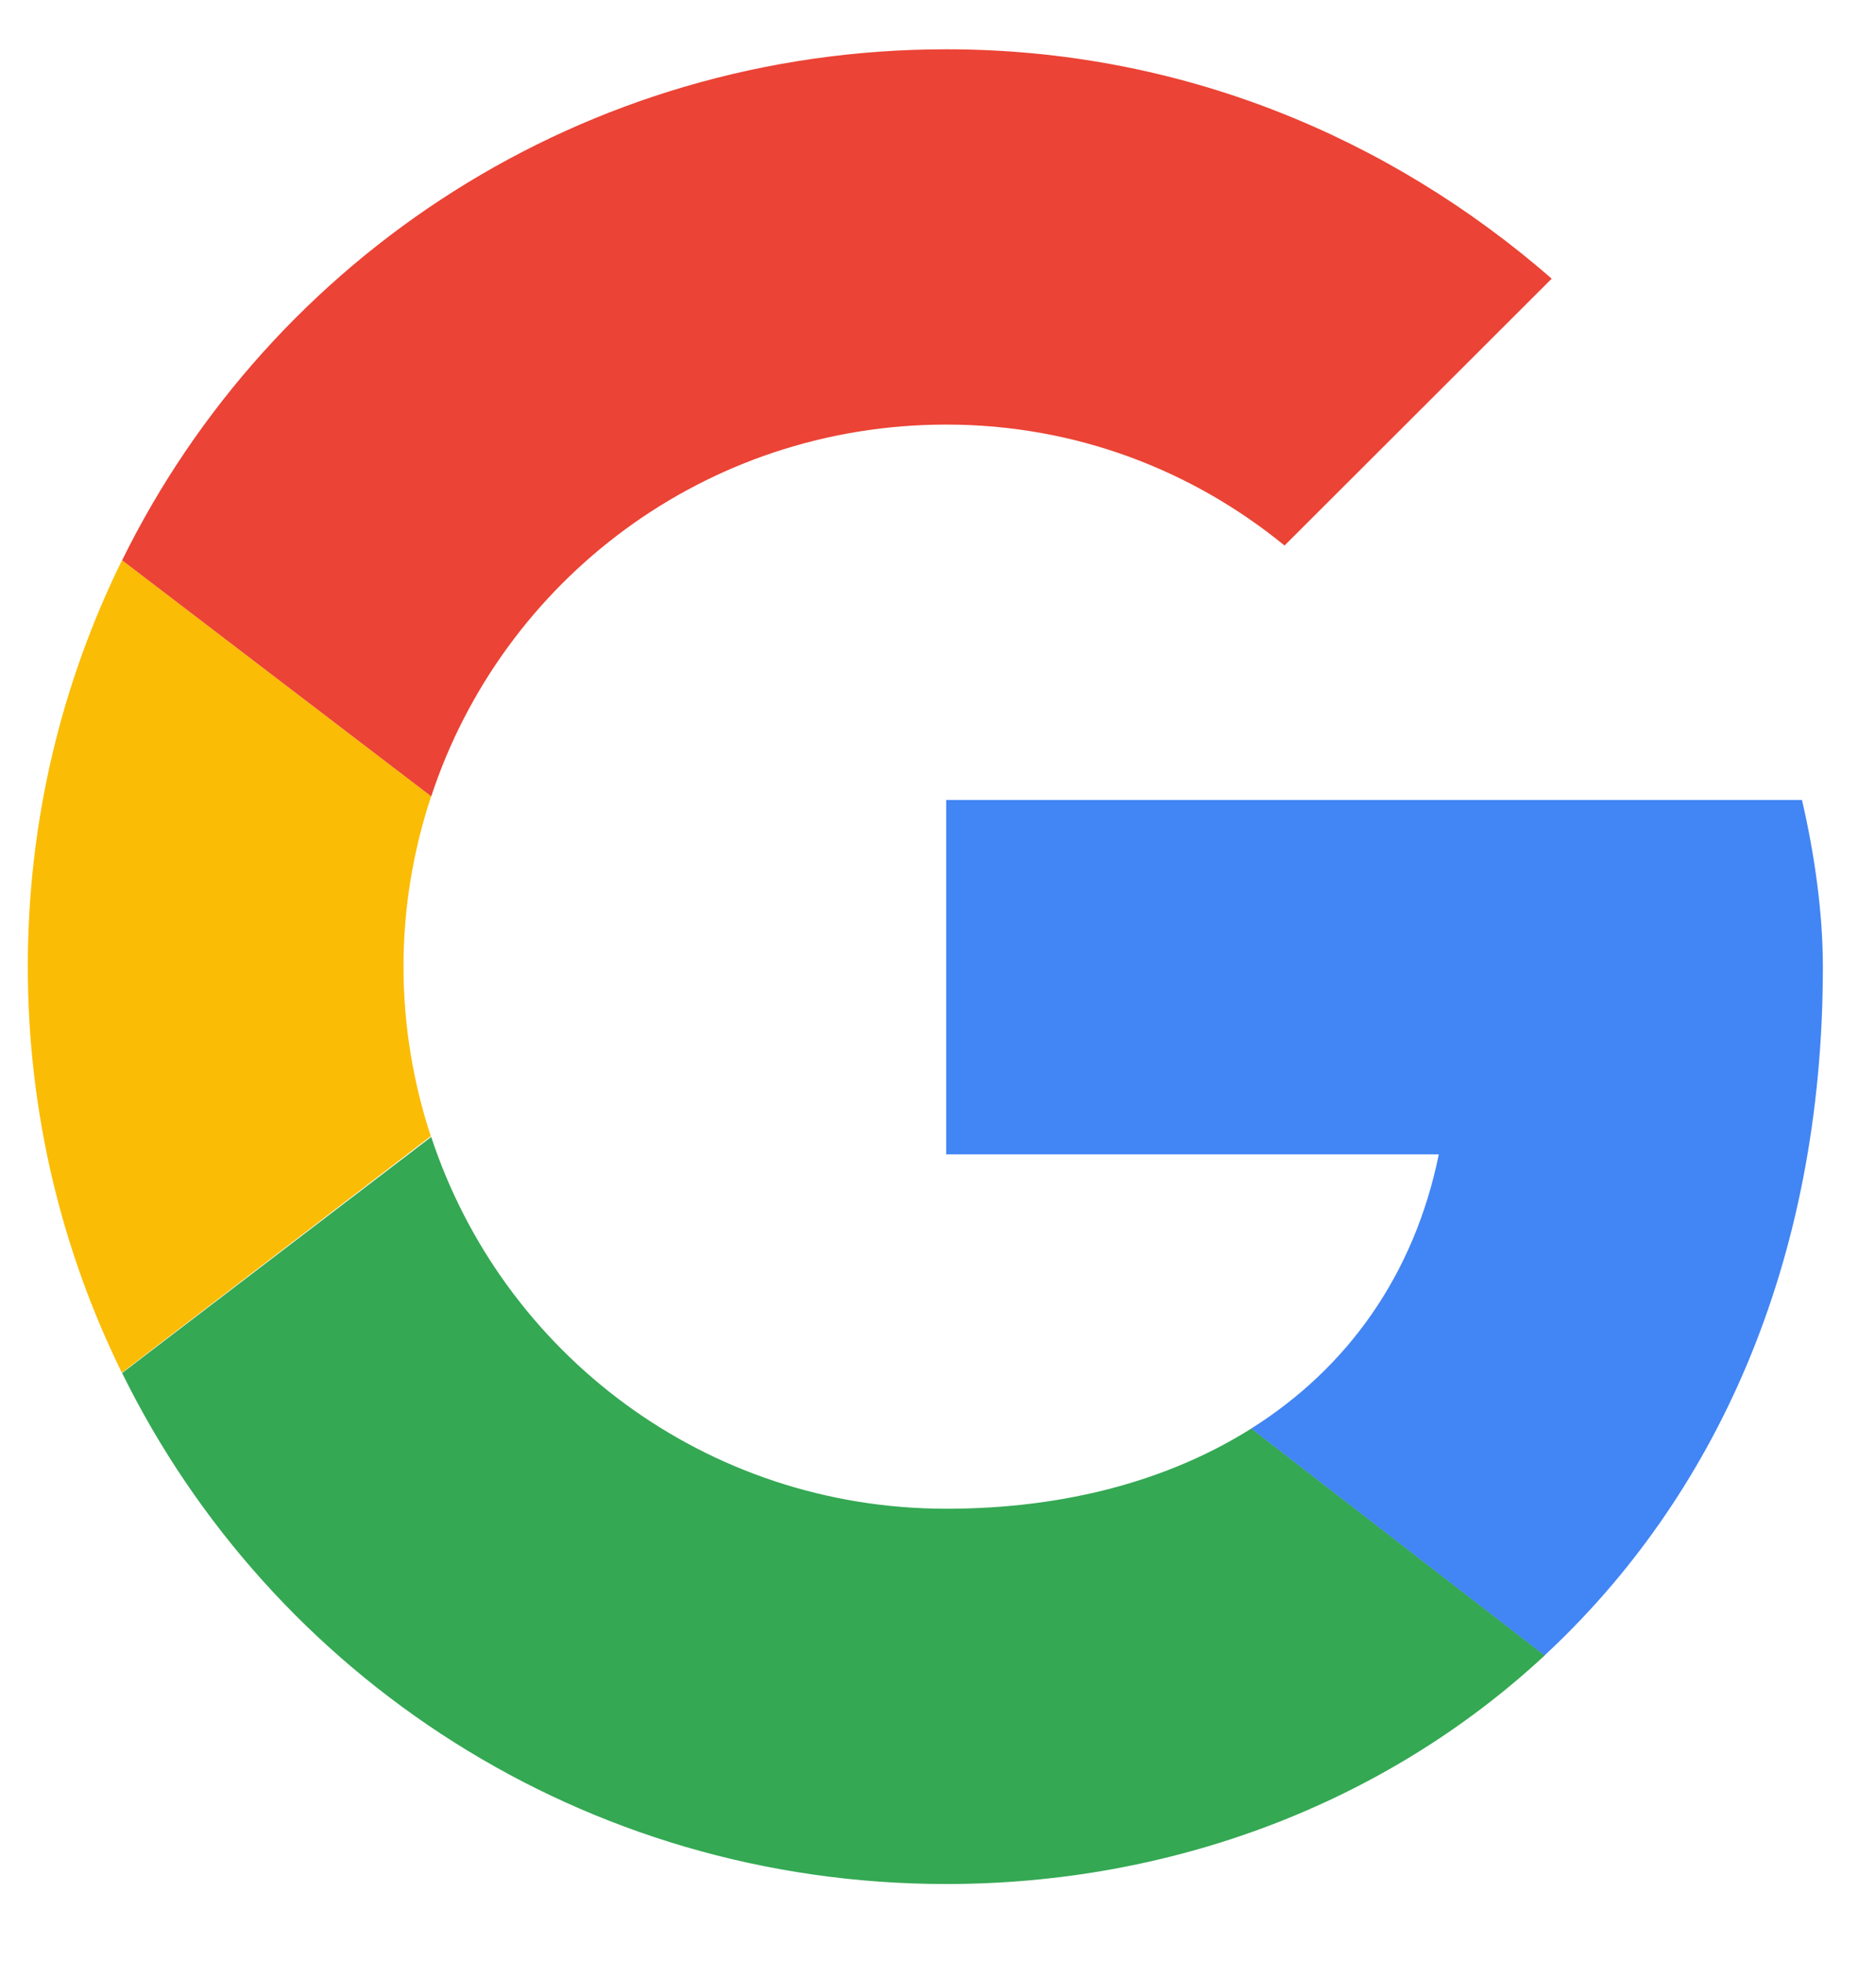
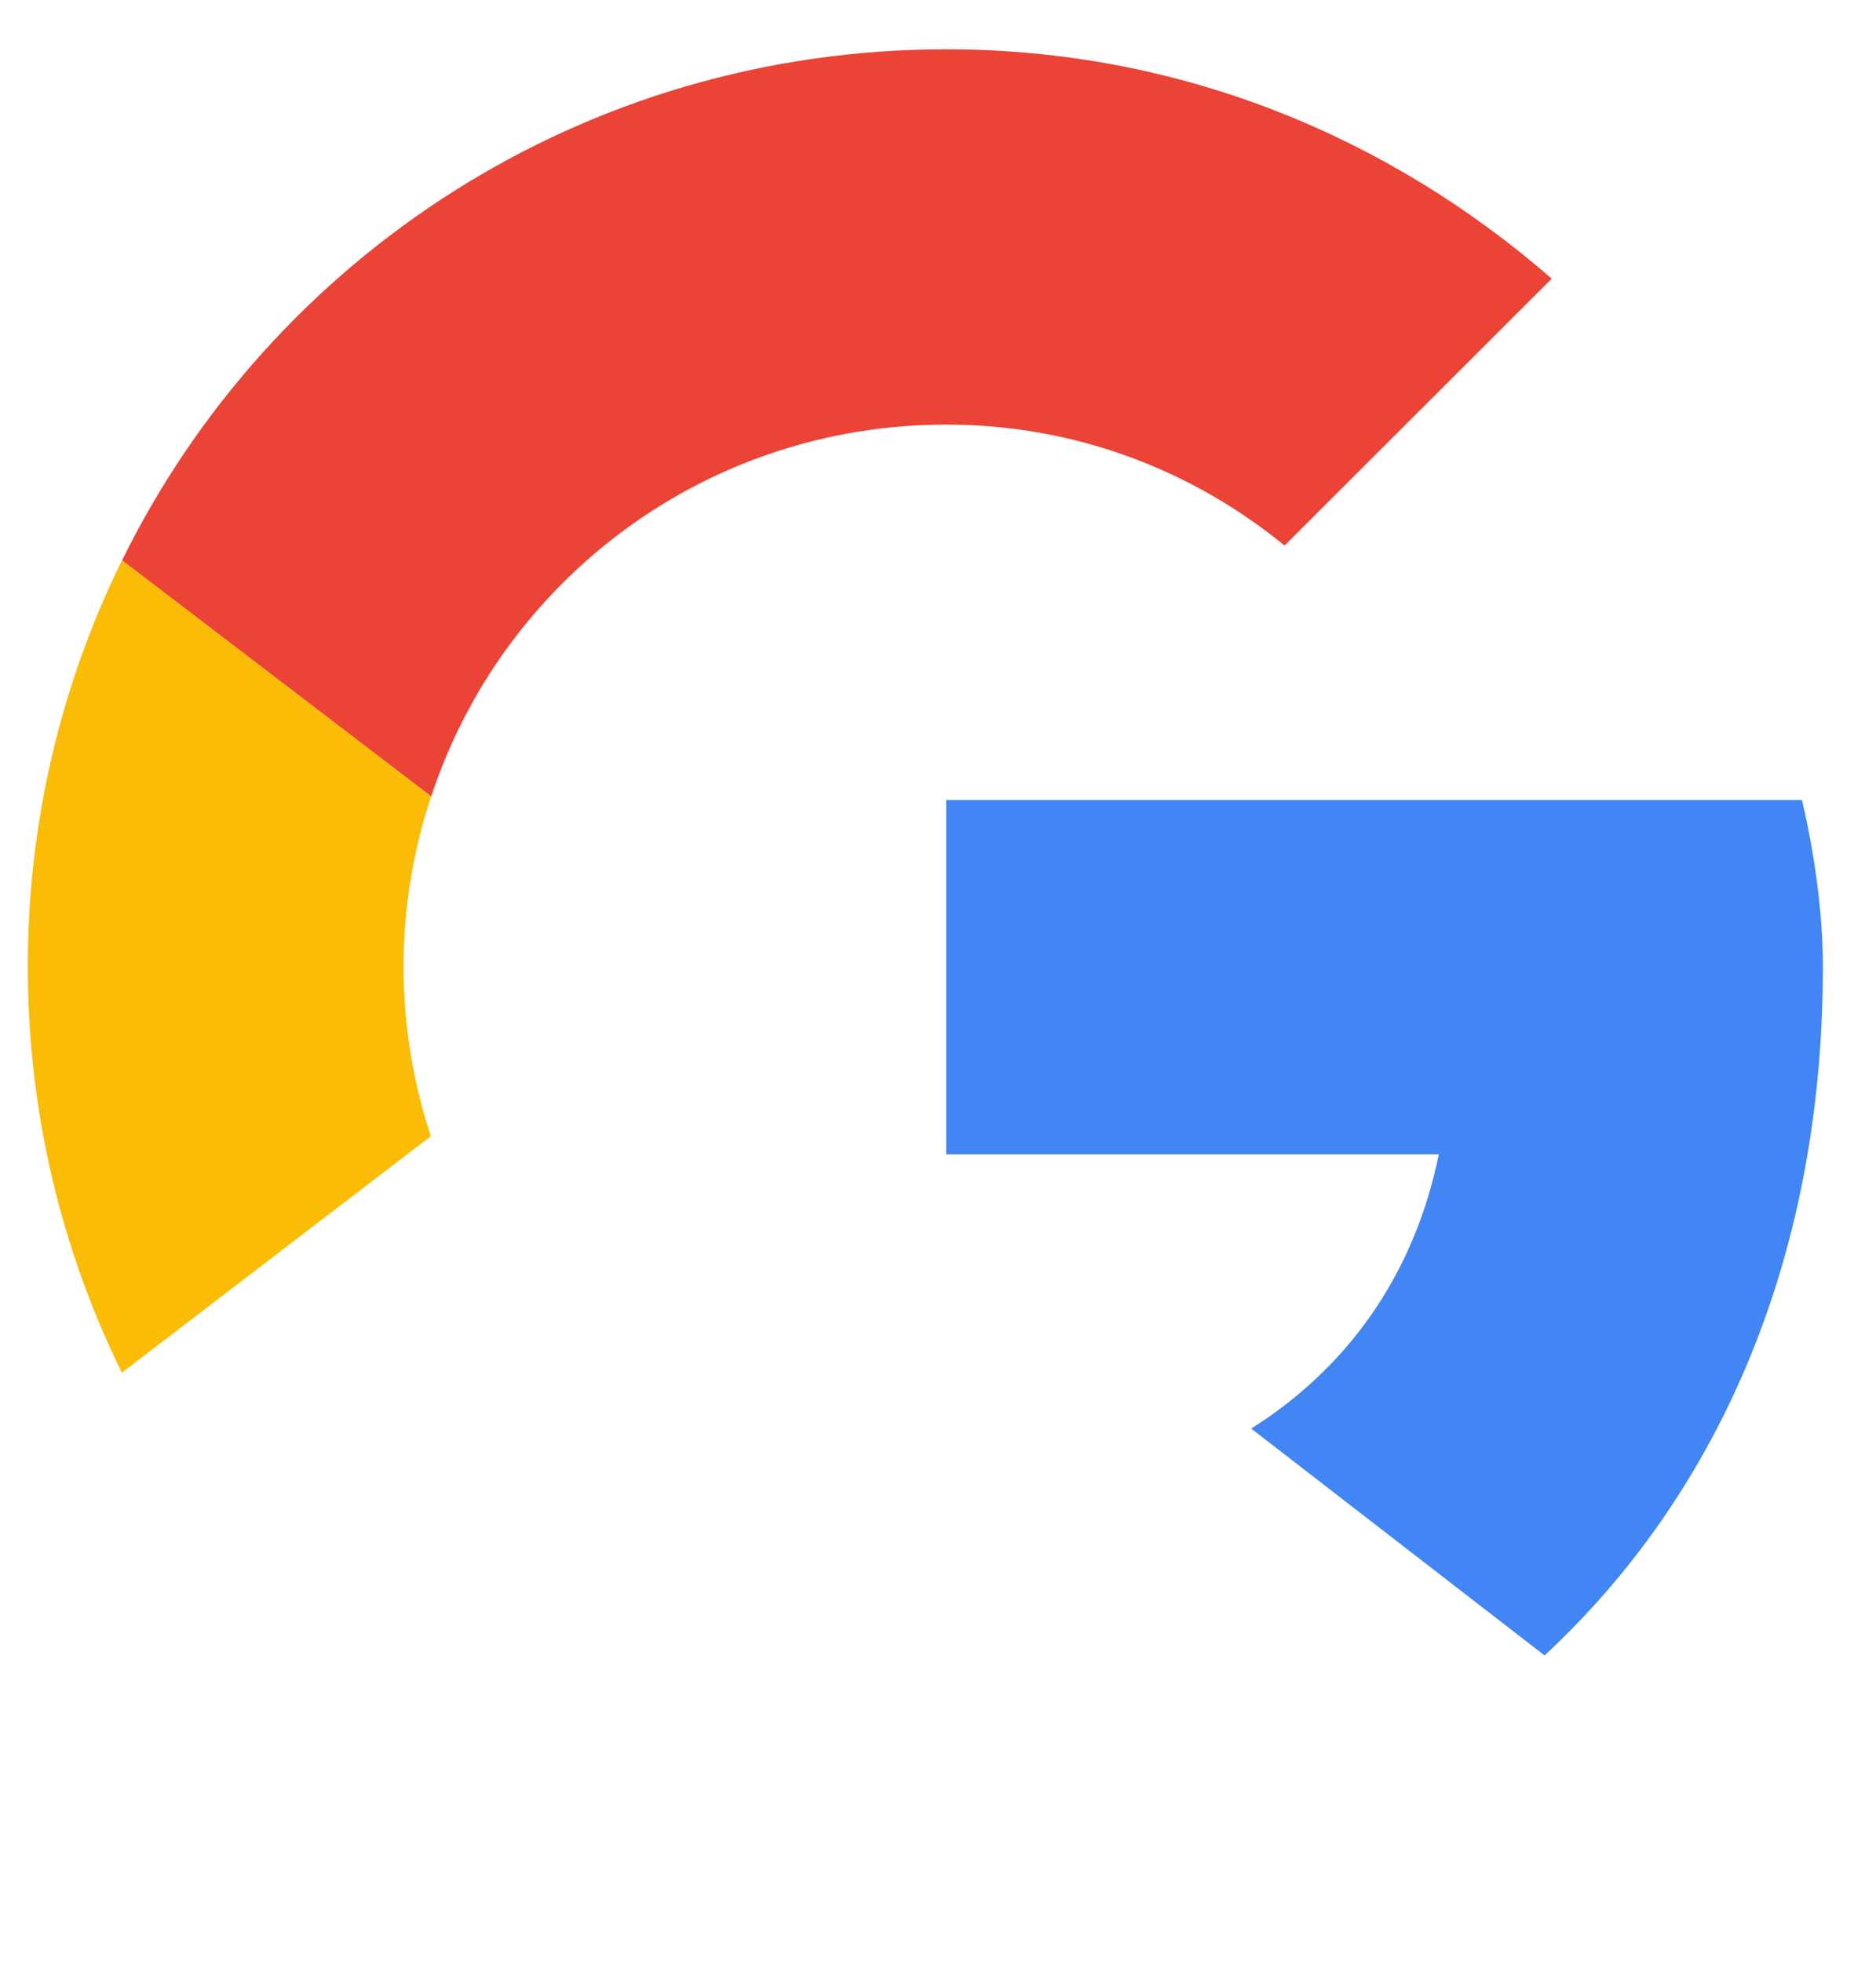
<svg xmlns="http://www.w3.org/2000/svg" width="22" height="23" viewBox="0 0 22 23" fill="none">
  <g clip-path="url(#clip0_245_11487)">
    <path fill-rule="evenodd" clip-rule="evenodd" d="M4.732 11.333C4.732 10.634 4.848 9.965 5.056 9.336L1.431 6.568C0.724 8.003 0.326 9.619 0.326 11.333C0.326 13.046 0.724 14.661 1.429 16.094L5.052 13.321C4.847 12.696 4.732 12.028 4.732 11.333Z" fill="#FBBC05" />
    <path fill-rule="evenodd" clip-rule="evenodd" d="M11.098 4.978C12.616 4.978 13.986 5.516 15.064 6.396L18.197 3.267C16.288 1.605 13.84 0.578 11.098 0.578C6.842 0.578 3.183 3.012 1.432 6.569L5.057 9.337C5.892 6.802 8.273 4.978 11.098 4.978Z" fill="#EB4335" />
-     <path fill-rule="evenodd" clip-rule="evenodd" d="M11.098 17.689C8.273 17.689 5.892 15.866 5.057 13.33L1.432 16.098C3.183 19.655 6.842 22.089 11.098 22.089C13.725 22.089 16.233 21.156 18.116 19.408L14.675 16.748C13.704 17.36 12.482 17.689 11.098 17.689Z" fill="#34A853" />
    <path fill-rule="evenodd" clip-rule="evenodd" d="M21.377 11.335C21.377 10.699 21.279 10.014 21.132 9.379H11.096V13.534H16.873C16.584 14.951 15.798 16.041 14.673 16.749L18.113 19.409C20.091 17.574 21.377 14.84 21.377 11.335Z" fill="#4285F4" />
  </g>
  <defs>
    <clipPath id="clip0_245_11487">
      <rect width="22" height="22" fill="white" transform="translate(0 0.334)" />
    </clipPath>
  </defs>
</svg>